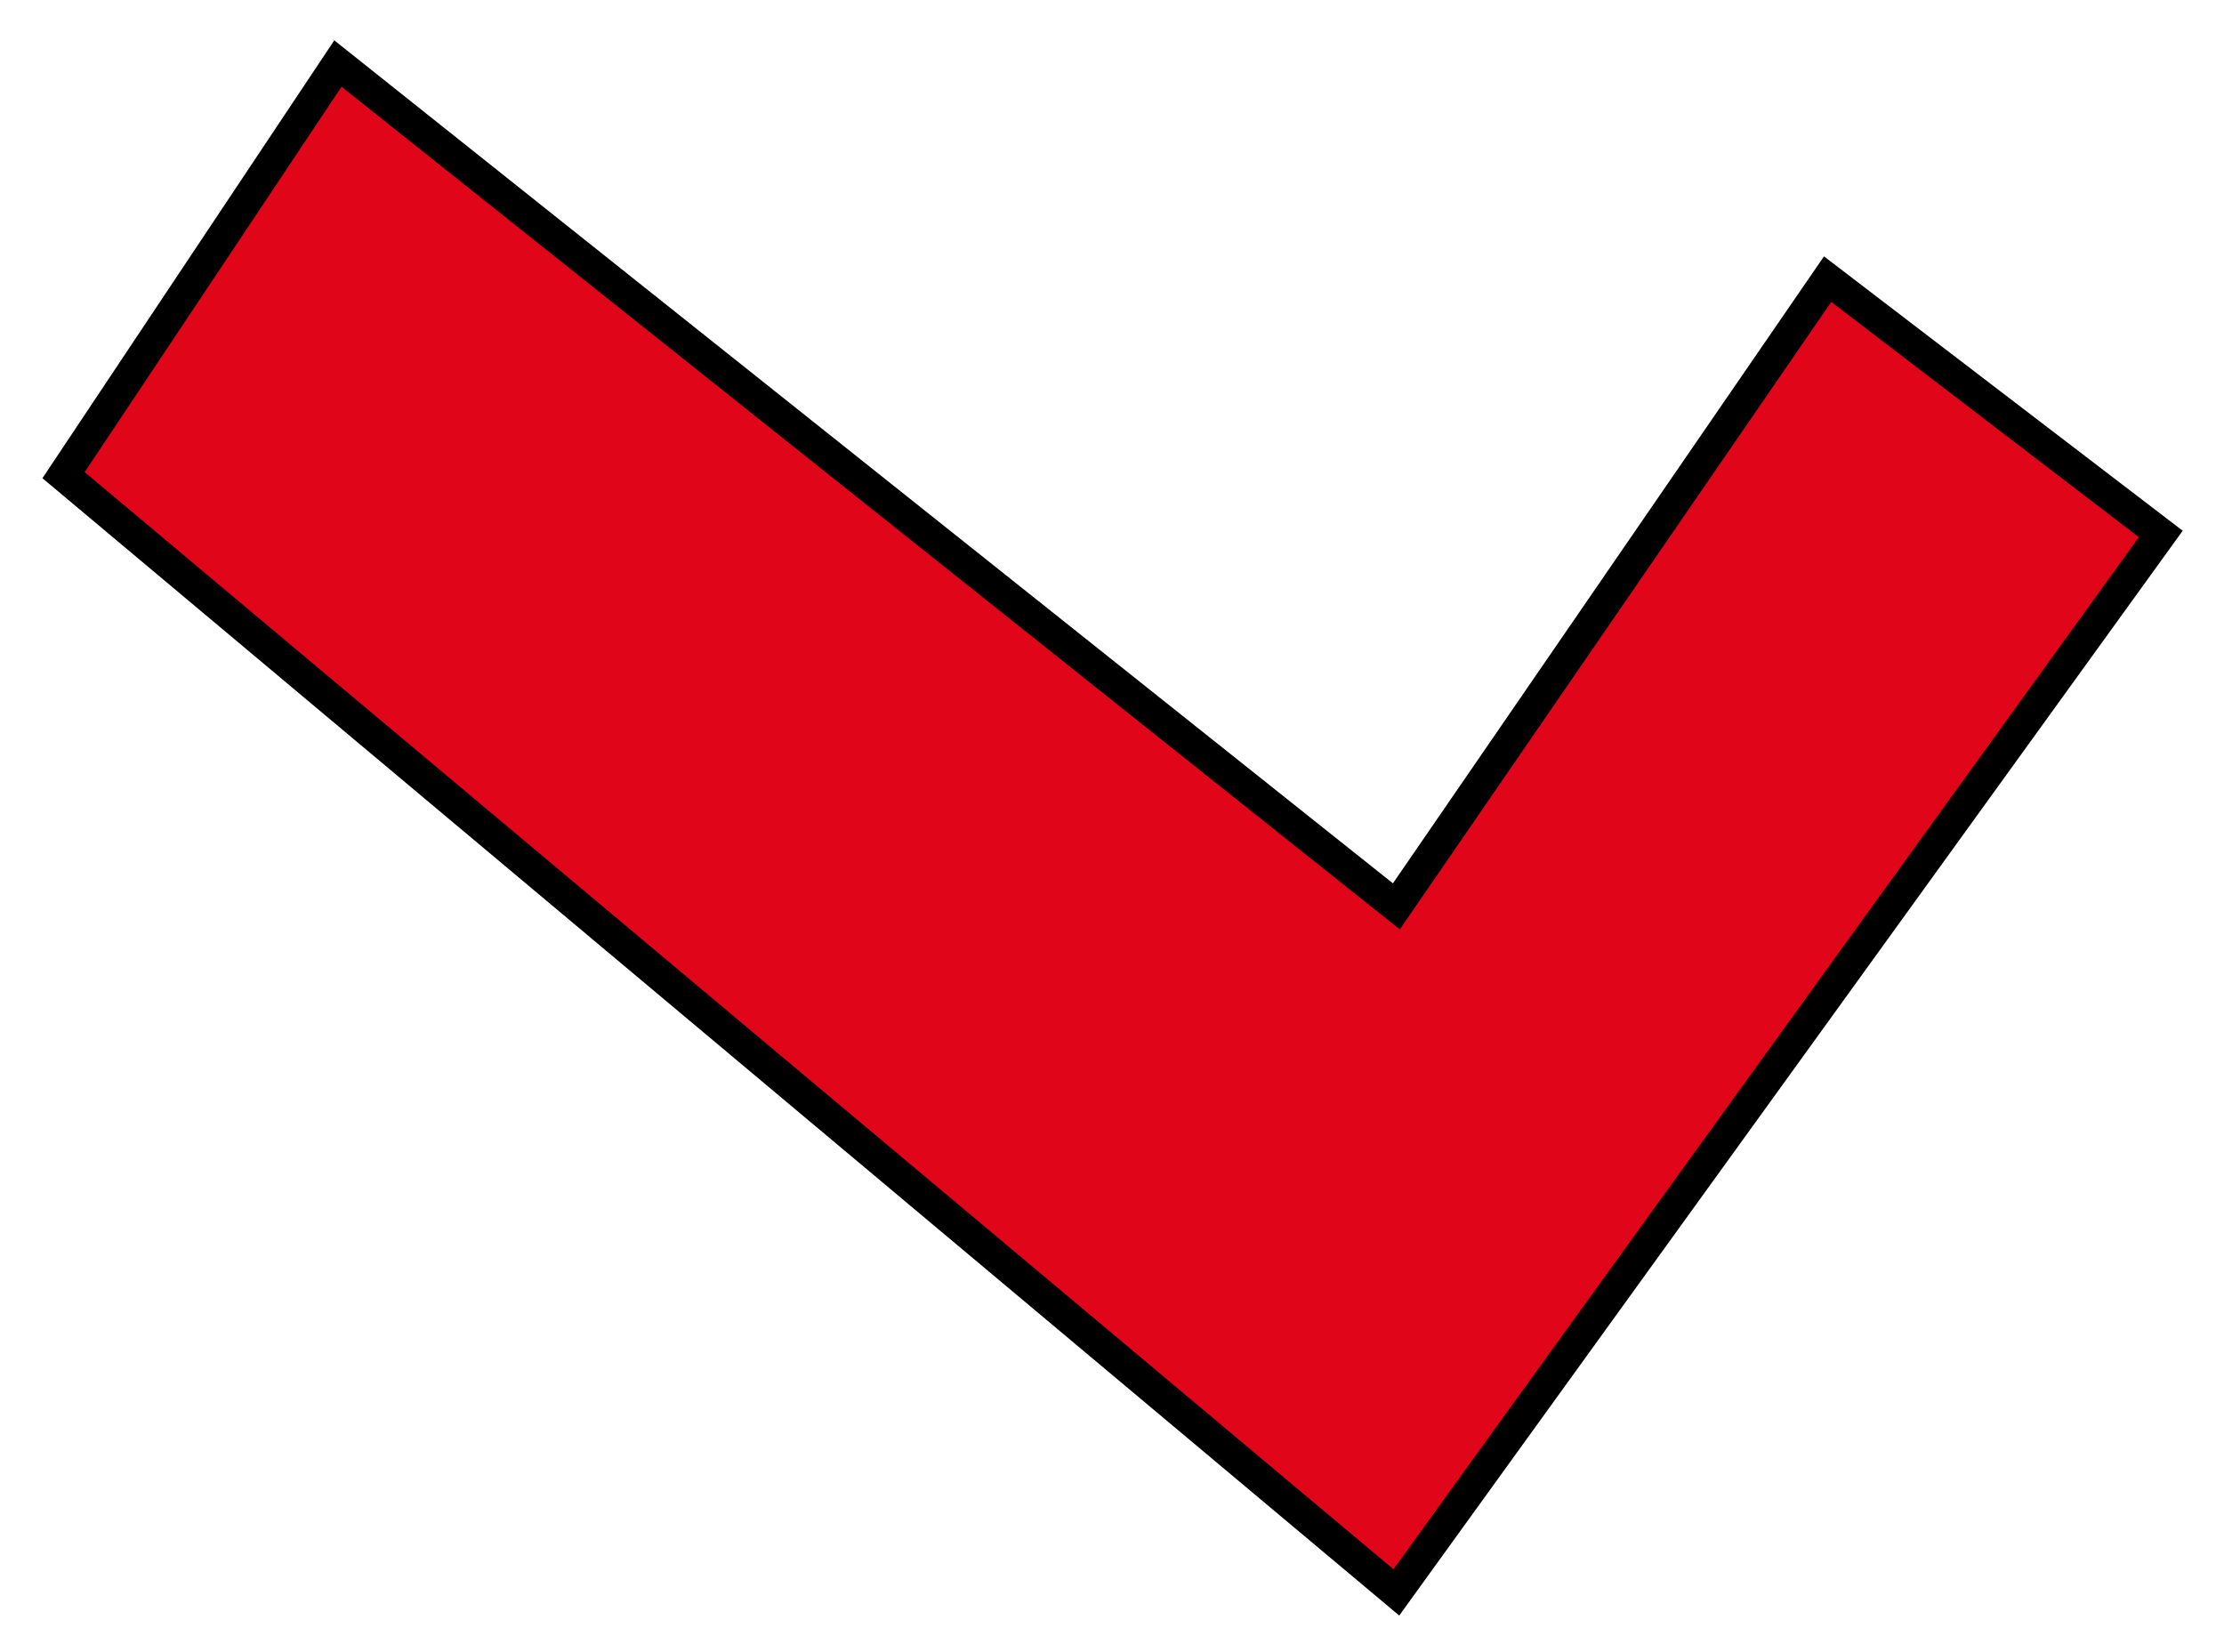
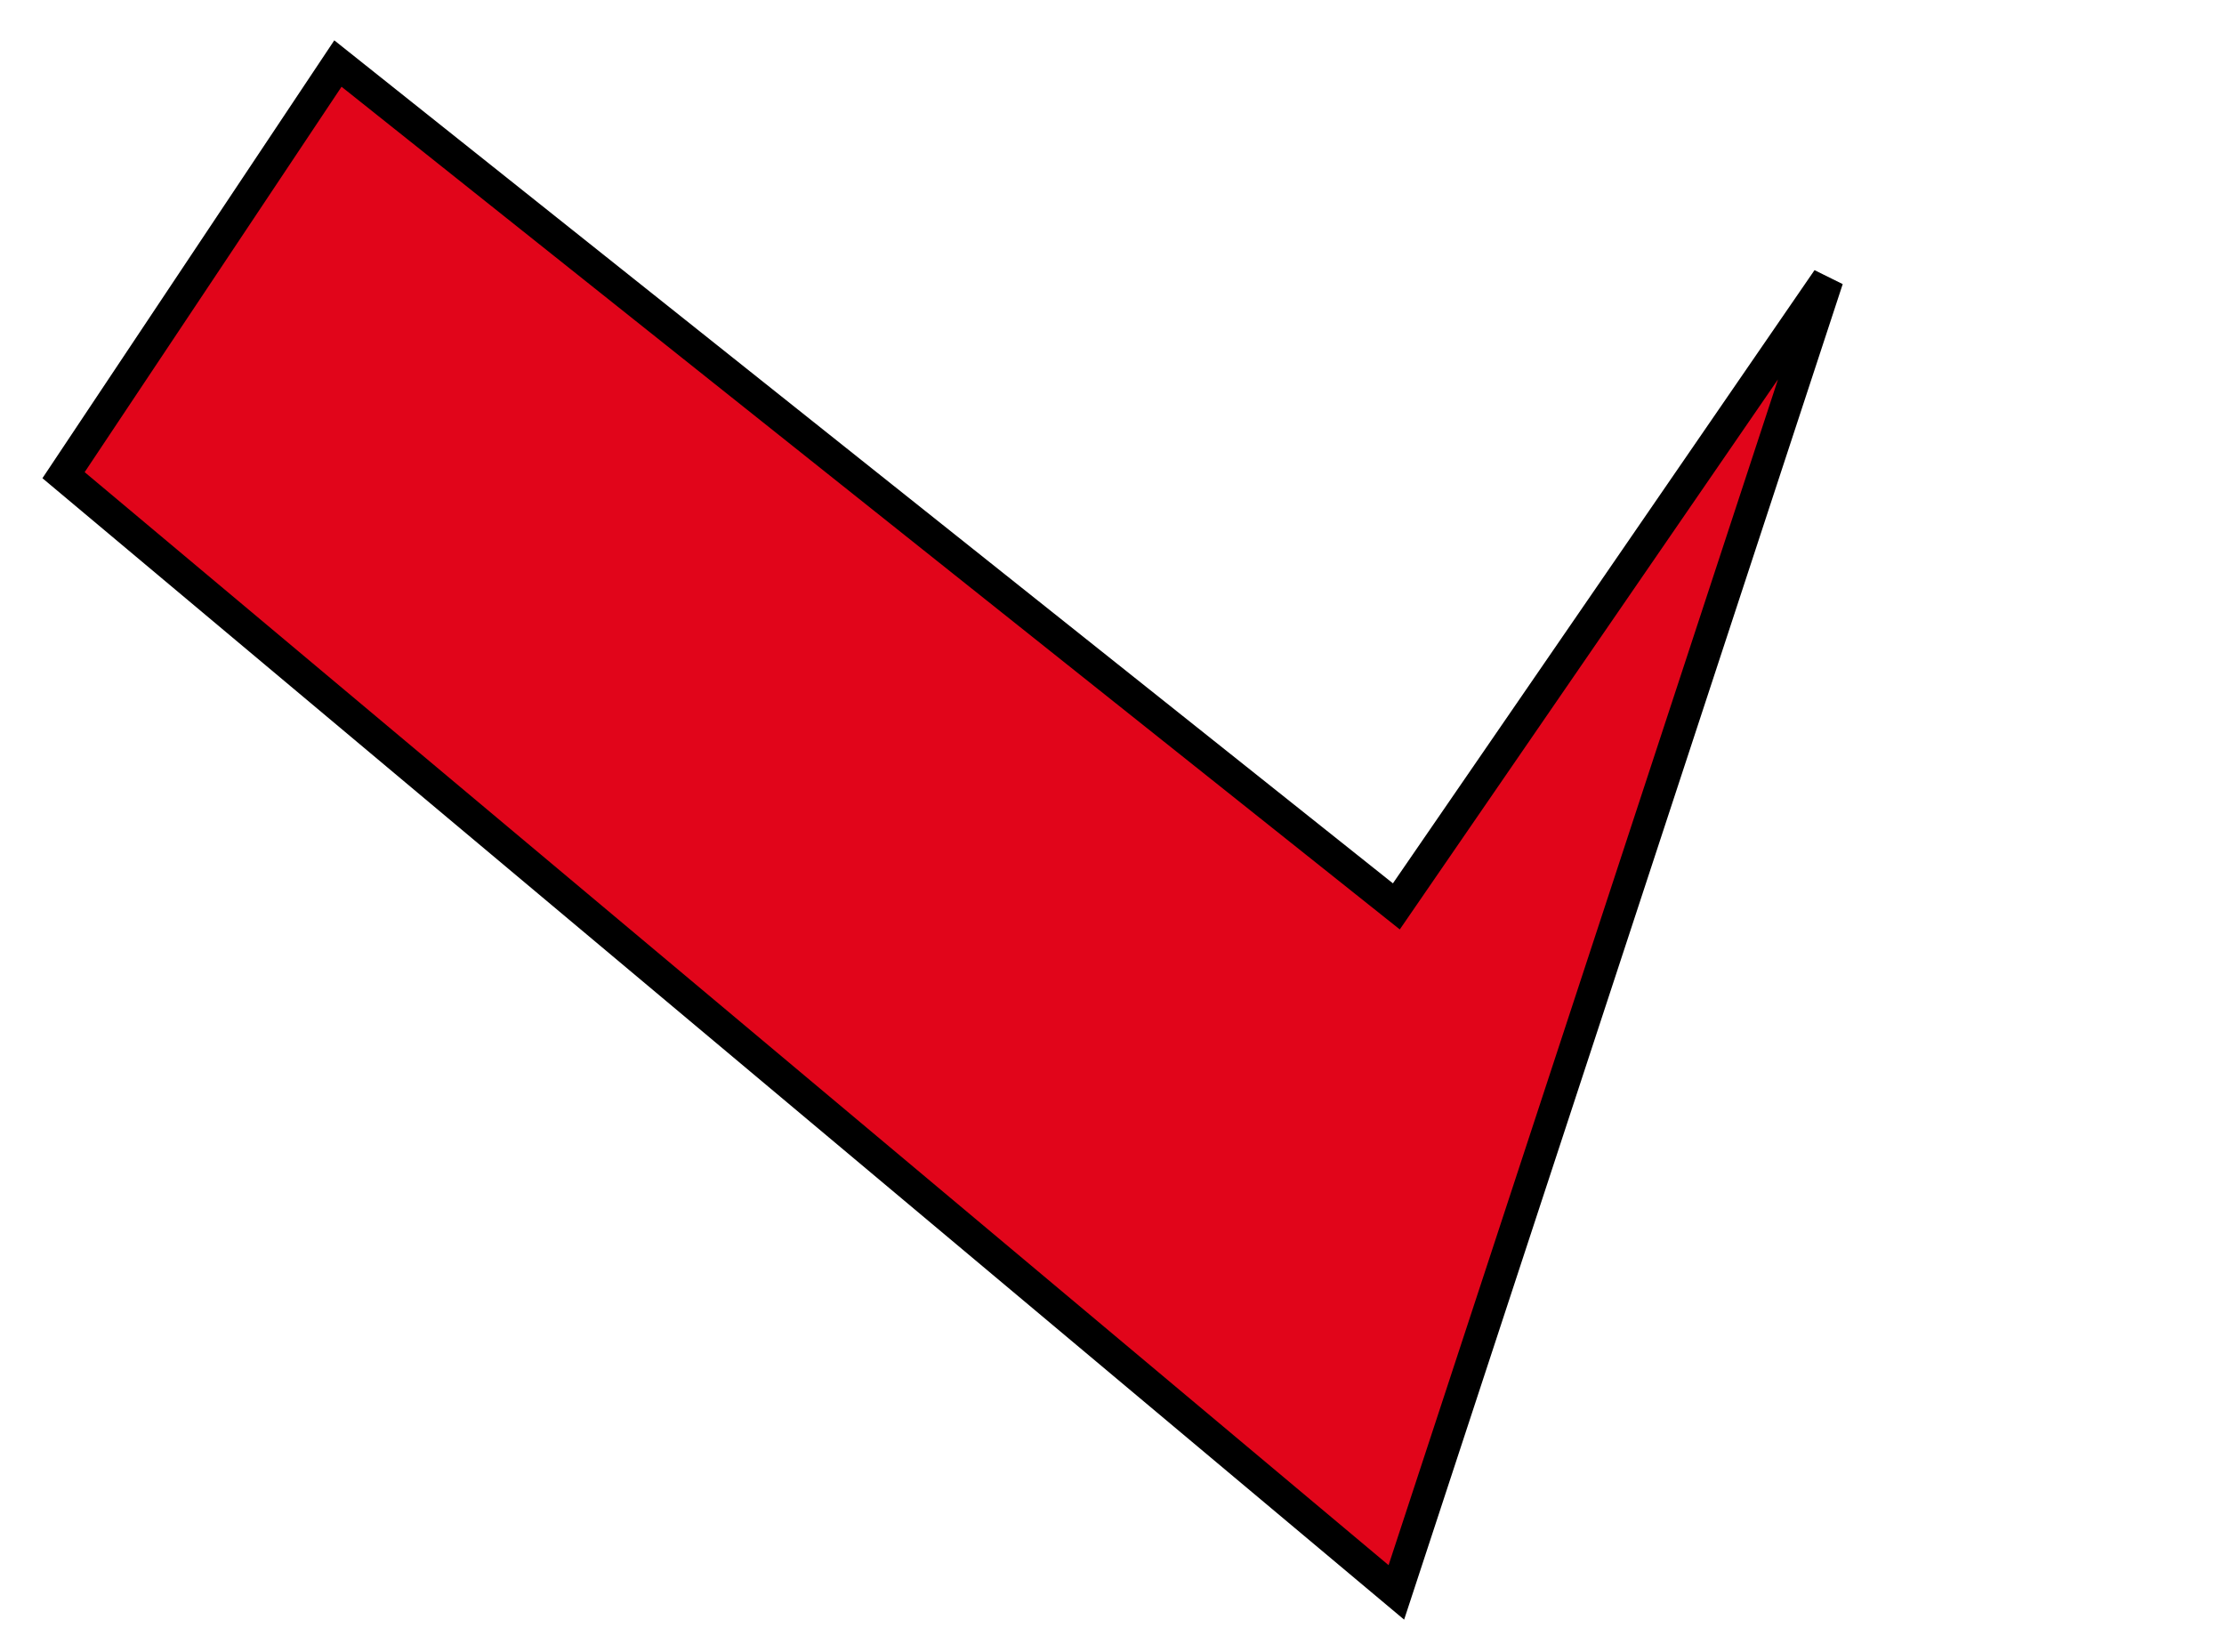
<svg xmlns="http://www.w3.org/2000/svg" fill="none" height="100%" overflow="visible" preserveAspectRatio="none" style="display: block;" viewBox="0 0 35 26" width="100%">
-   <path d="M5.318 1L1 7.478L21.975 25.06L34.005 8.403L28.762 4.393L21.975 14.264L5.318 1Z" fill="#E1051A" id="Vector 65" stroke="black" stroke-width="0.5" />
+   <path d="M5.318 1L1 7.478L21.975 25.06L28.762 4.393L21.975 14.264L5.318 1Z" fill="#E1051A" id="Vector 65" stroke="black" stroke-width="0.5" />
</svg>